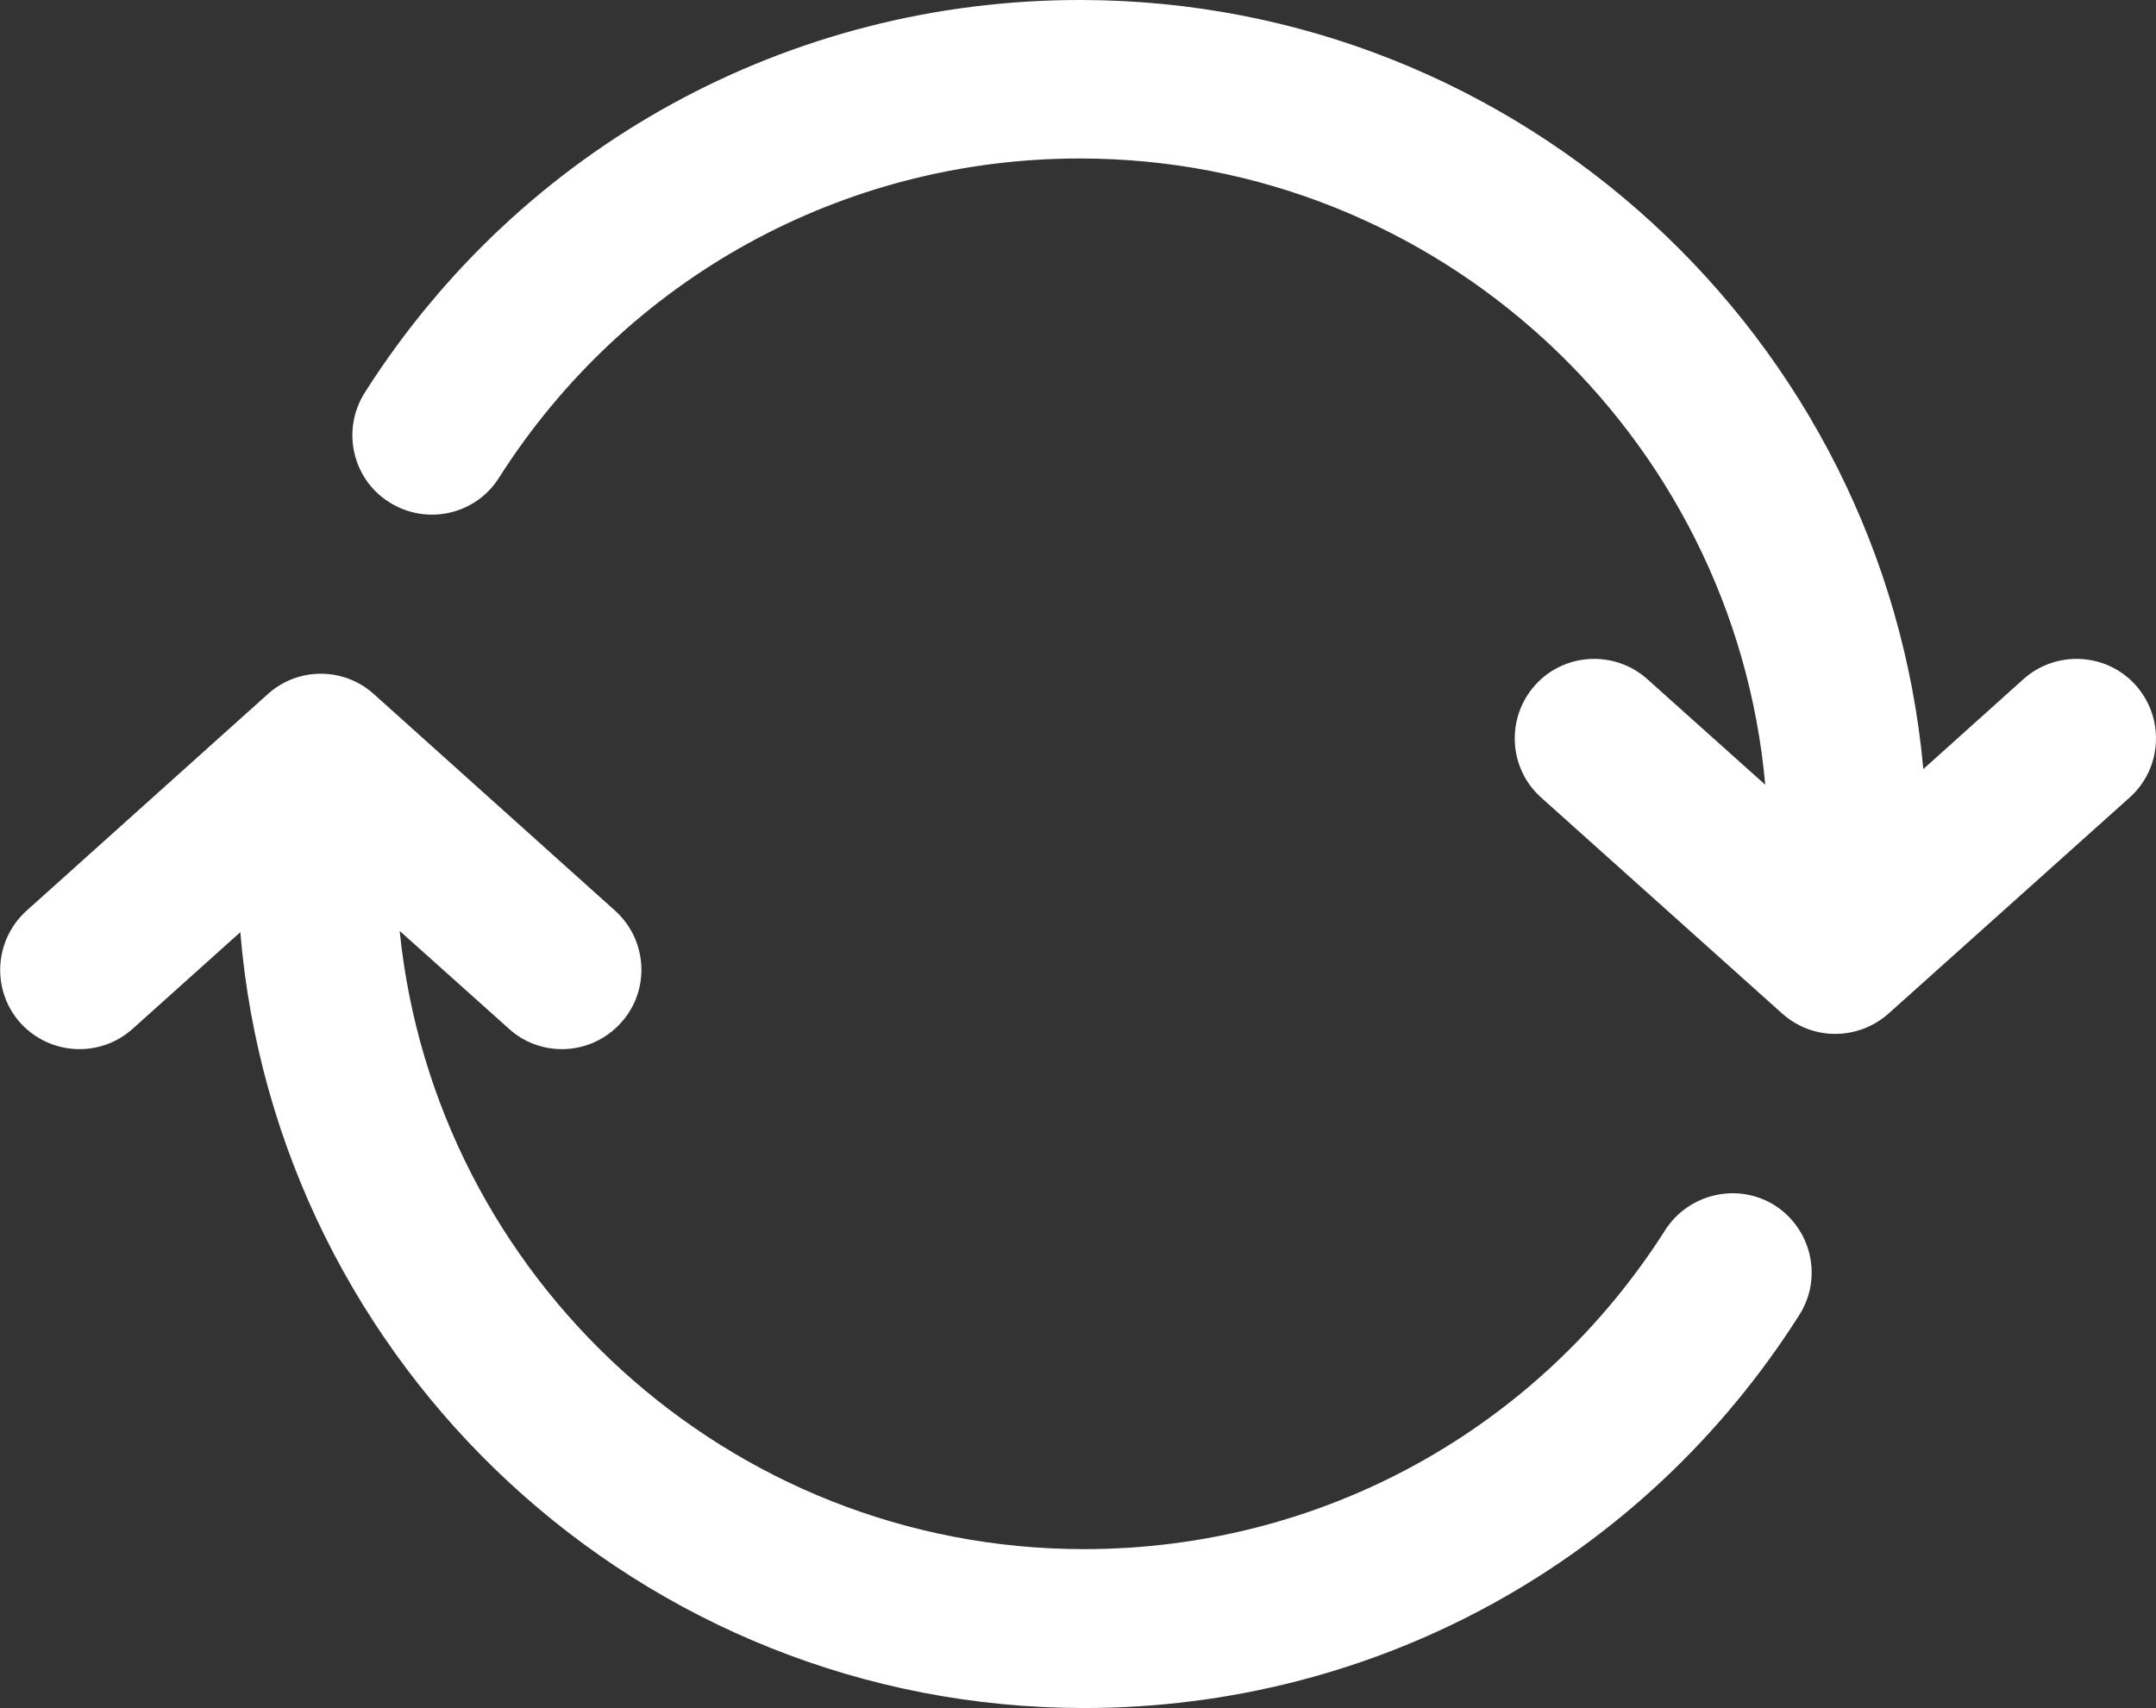
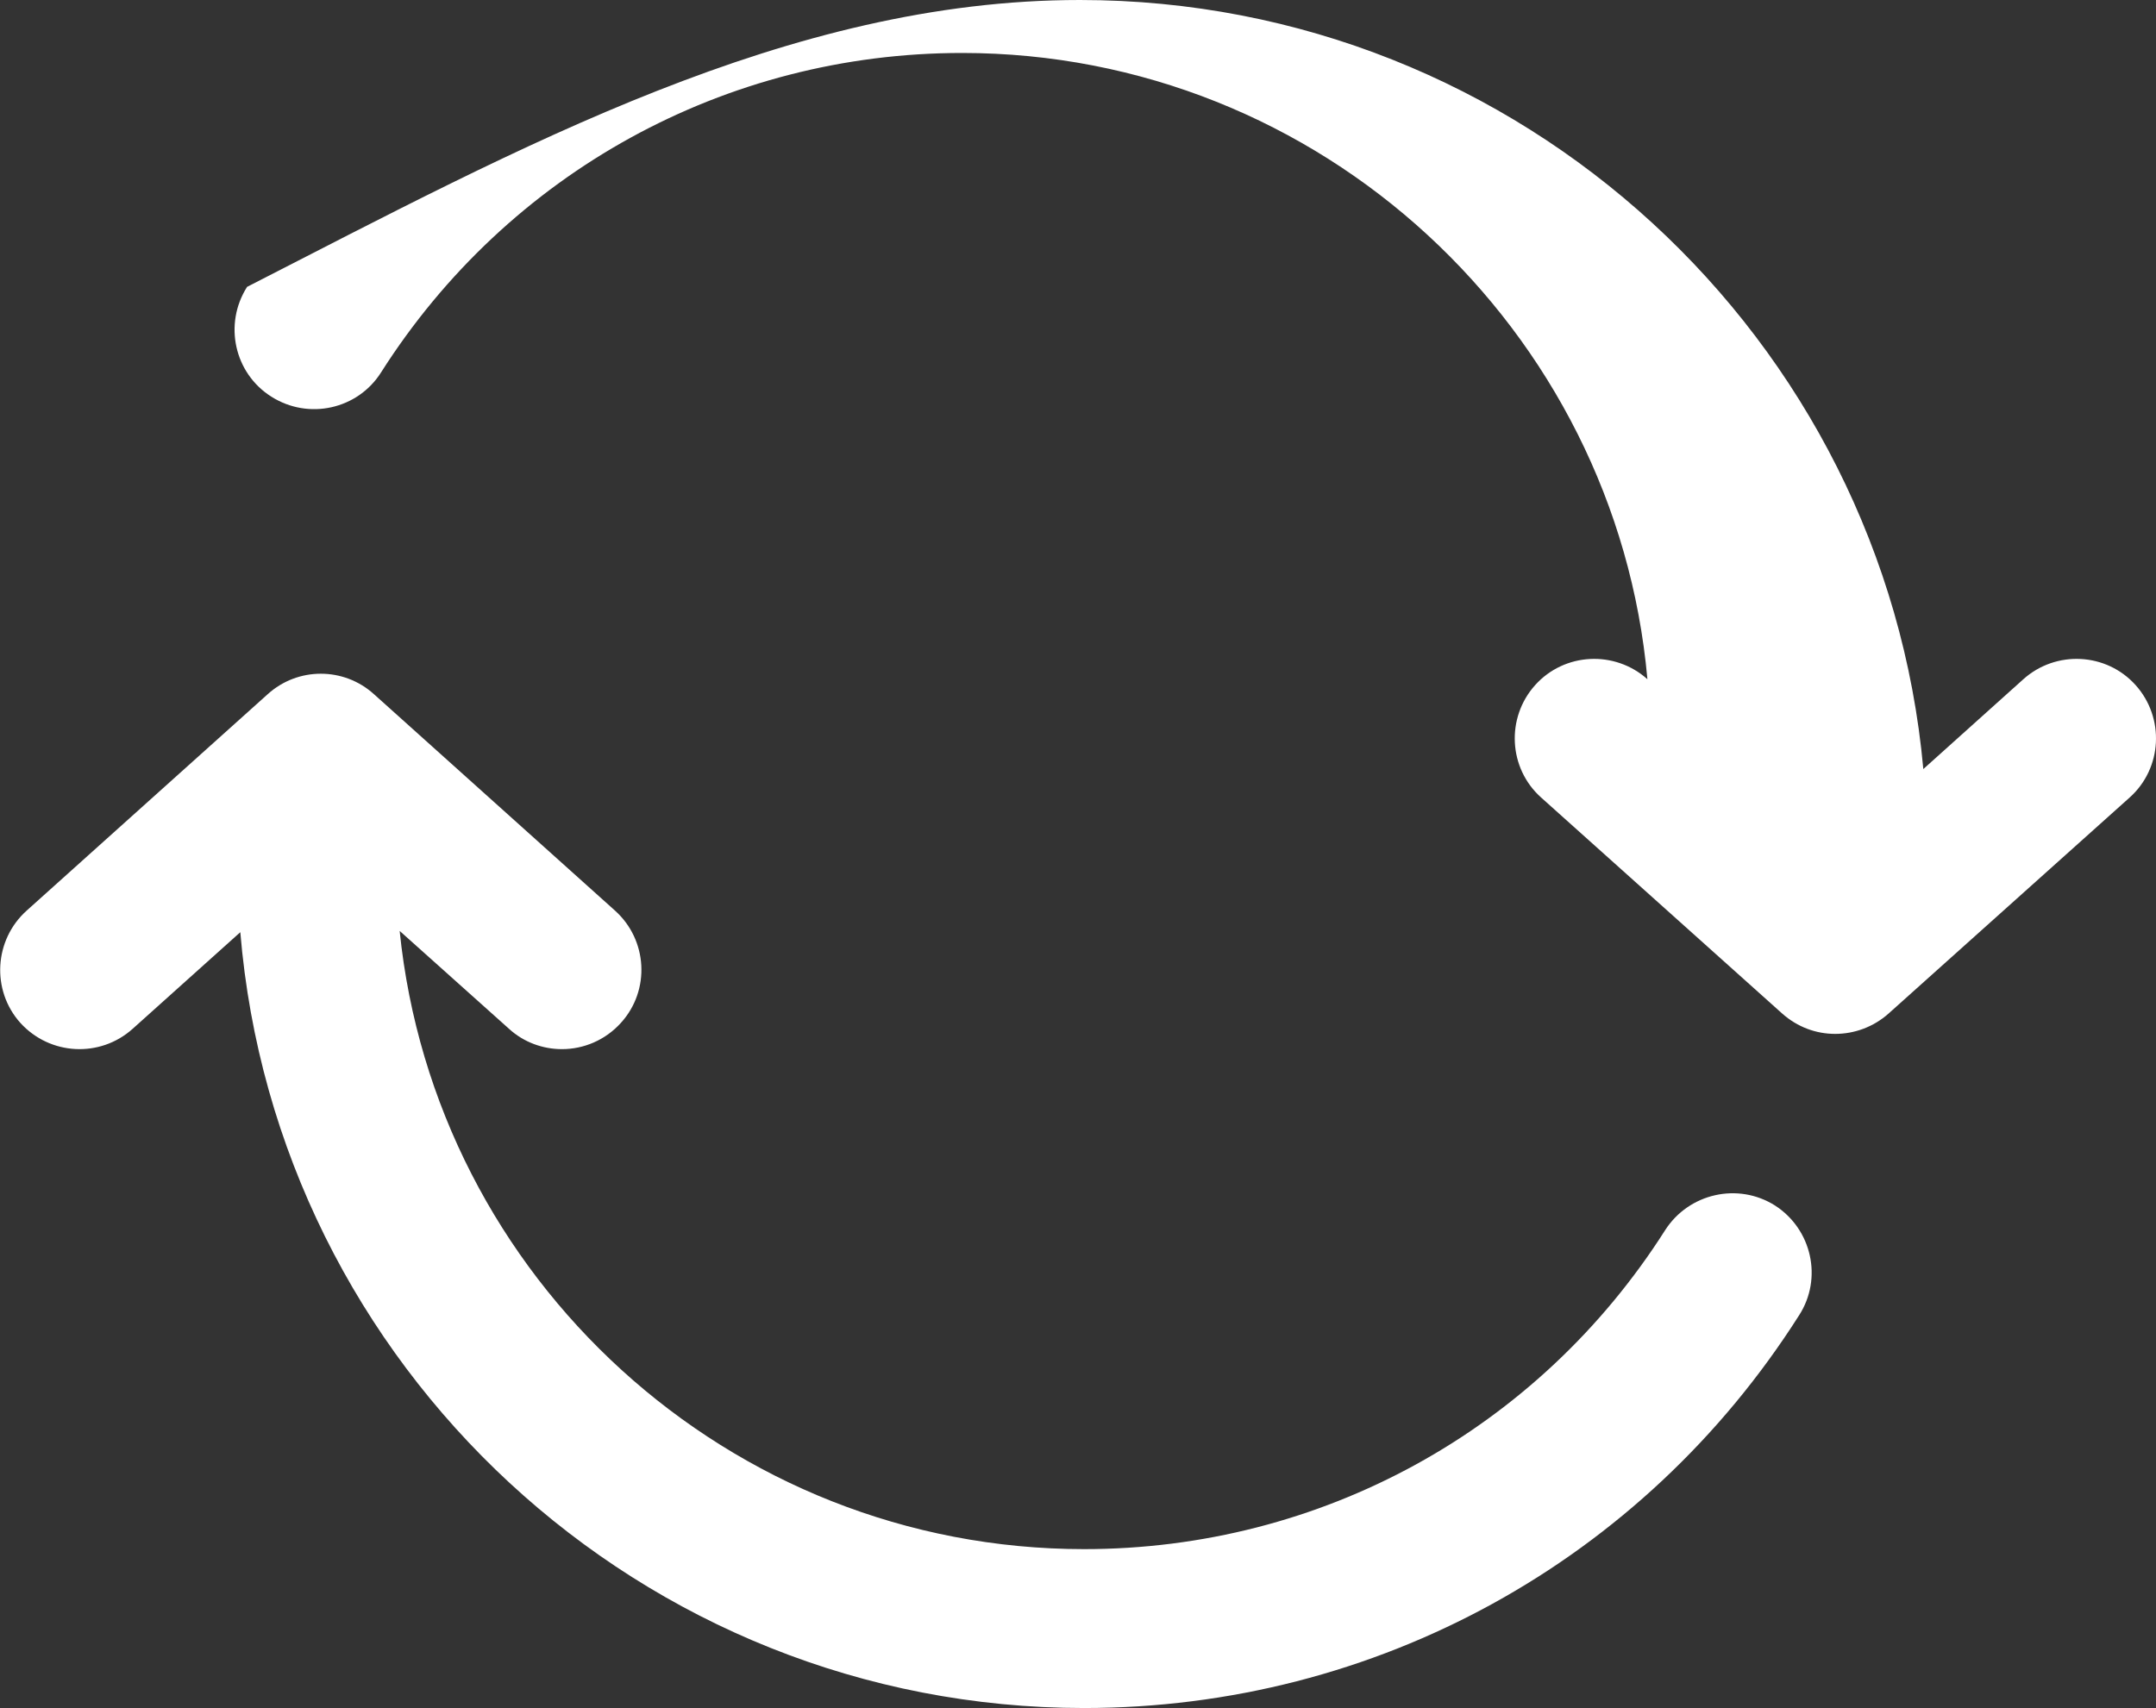
<svg xmlns="http://www.w3.org/2000/svg" id="Layer_2" data-name="Layer 2" viewBox="0 0 50.87 40.31">
  <rect x="0" y="0" width="50.87" height="40.31" fill="#333333" stroke="none" />
  <defs>
    <style>
      .cls-1 {
        fill: #fff;
        stroke-width: 0px;
      }
    </style>
  </defs>
  <g id="Layer_1-2" data-name="Layer 1">
-     <path class="cls-1" d="m50.25,18.82l-5.69,5.1c-.36.32-.81.48-1.26.48s-.89-.16-1.25-.48l-5.69-5.1c-.77-.69-.83-1.88-.14-2.65.69-.77,1.88-.83,2.65-.14l2.78,2.49c-.74-8.26-7.71-14.78-16.17-14.78-5.58,0-10.71,2.82-13.71,7.54-.55.87-1.71,1.13-2.59.57-.87-.55-1.13-1.71-.57-2.59C12.3,3.46,18.61,0,25.48,0c10.41,0,18.98,7.99,19.9,18.15l2.36-2.12c.77-.69,1.96-.63,2.65.14.69.77.63,1.96-.14,2.65Zm-8.37,9.63c-.87-.55-2.03-.29-2.59.58-3,4.72-8.13,7.53-13.71,7.53-8.4,0-15.32-6.41-16.15-14.59l2.58,2.31c.35.32.8.48,1.25.48.51,0,1.02-.21,1.39-.62.7-.77.63-1.96-.14-2.65l-5.69-5.11c-.71-.64-1.79-.64-2.5,0L.63,21.49c-.77.69-.84,1.88-.15,2.65.7.77,1.88.83,2.65.14l2.54-2.28c.85,10.24,9.45,18.31,19.91,18.31,6.87,0,13.18-3.46,16.87-9.27.56-.87.3-2.03-.57-2.59Z" />
+     <path class="cls-1" d="m50.25,18.82l-5.69,5.1c-.36.32-.81.48-1.26.48s-.89-.16-1.25-.48l-5.69-5.1c-.77-.69-.83-1.88-.14-2.65.69-.77,1.88-.83,2.65-.14c-.74-8.26-7.71-14.78-16.17-14.78-5.58,0-10.71,2.82-13.71,7.54-.55.87-1.71,1.13-2.59.57-.87-.55-1.13-1.71-.57-2.59C12.3,3.46,18.61,0,25.48,0c10.41,0,18.98,7.99,19.9,18.15l2.36-2.12c.77-.69,1.96-.63,2.65.14.69.77.63,1.96-.14,2.65Zm-8.37,9.63c-.87-.55-2.03-.29-2.59.58-3,4.72-8.13,7.53-13.71,7.53-8.4,0-15.32-6.41-16.15-14.59l2.58,2.31c.35.32.8.48,1.25.48.51,0,1.02-.21,1.39-.62.7-.77.63-1.96-.14-2.65l-5.69-5.11c-.71-.64-1.79-.64-2.5,0L.63,21.49c-.77.69-.84,1.88-.15,2.65.7.77,1.88.83,2.65.14l2.54-2.28c.85,10.24,9.45,18.31,19.91,18.31,6.87,0,13.18-3.46,16.87-9.27.56-.87.3-2.03-.57-2.59Z" />
  </g>
</svg>